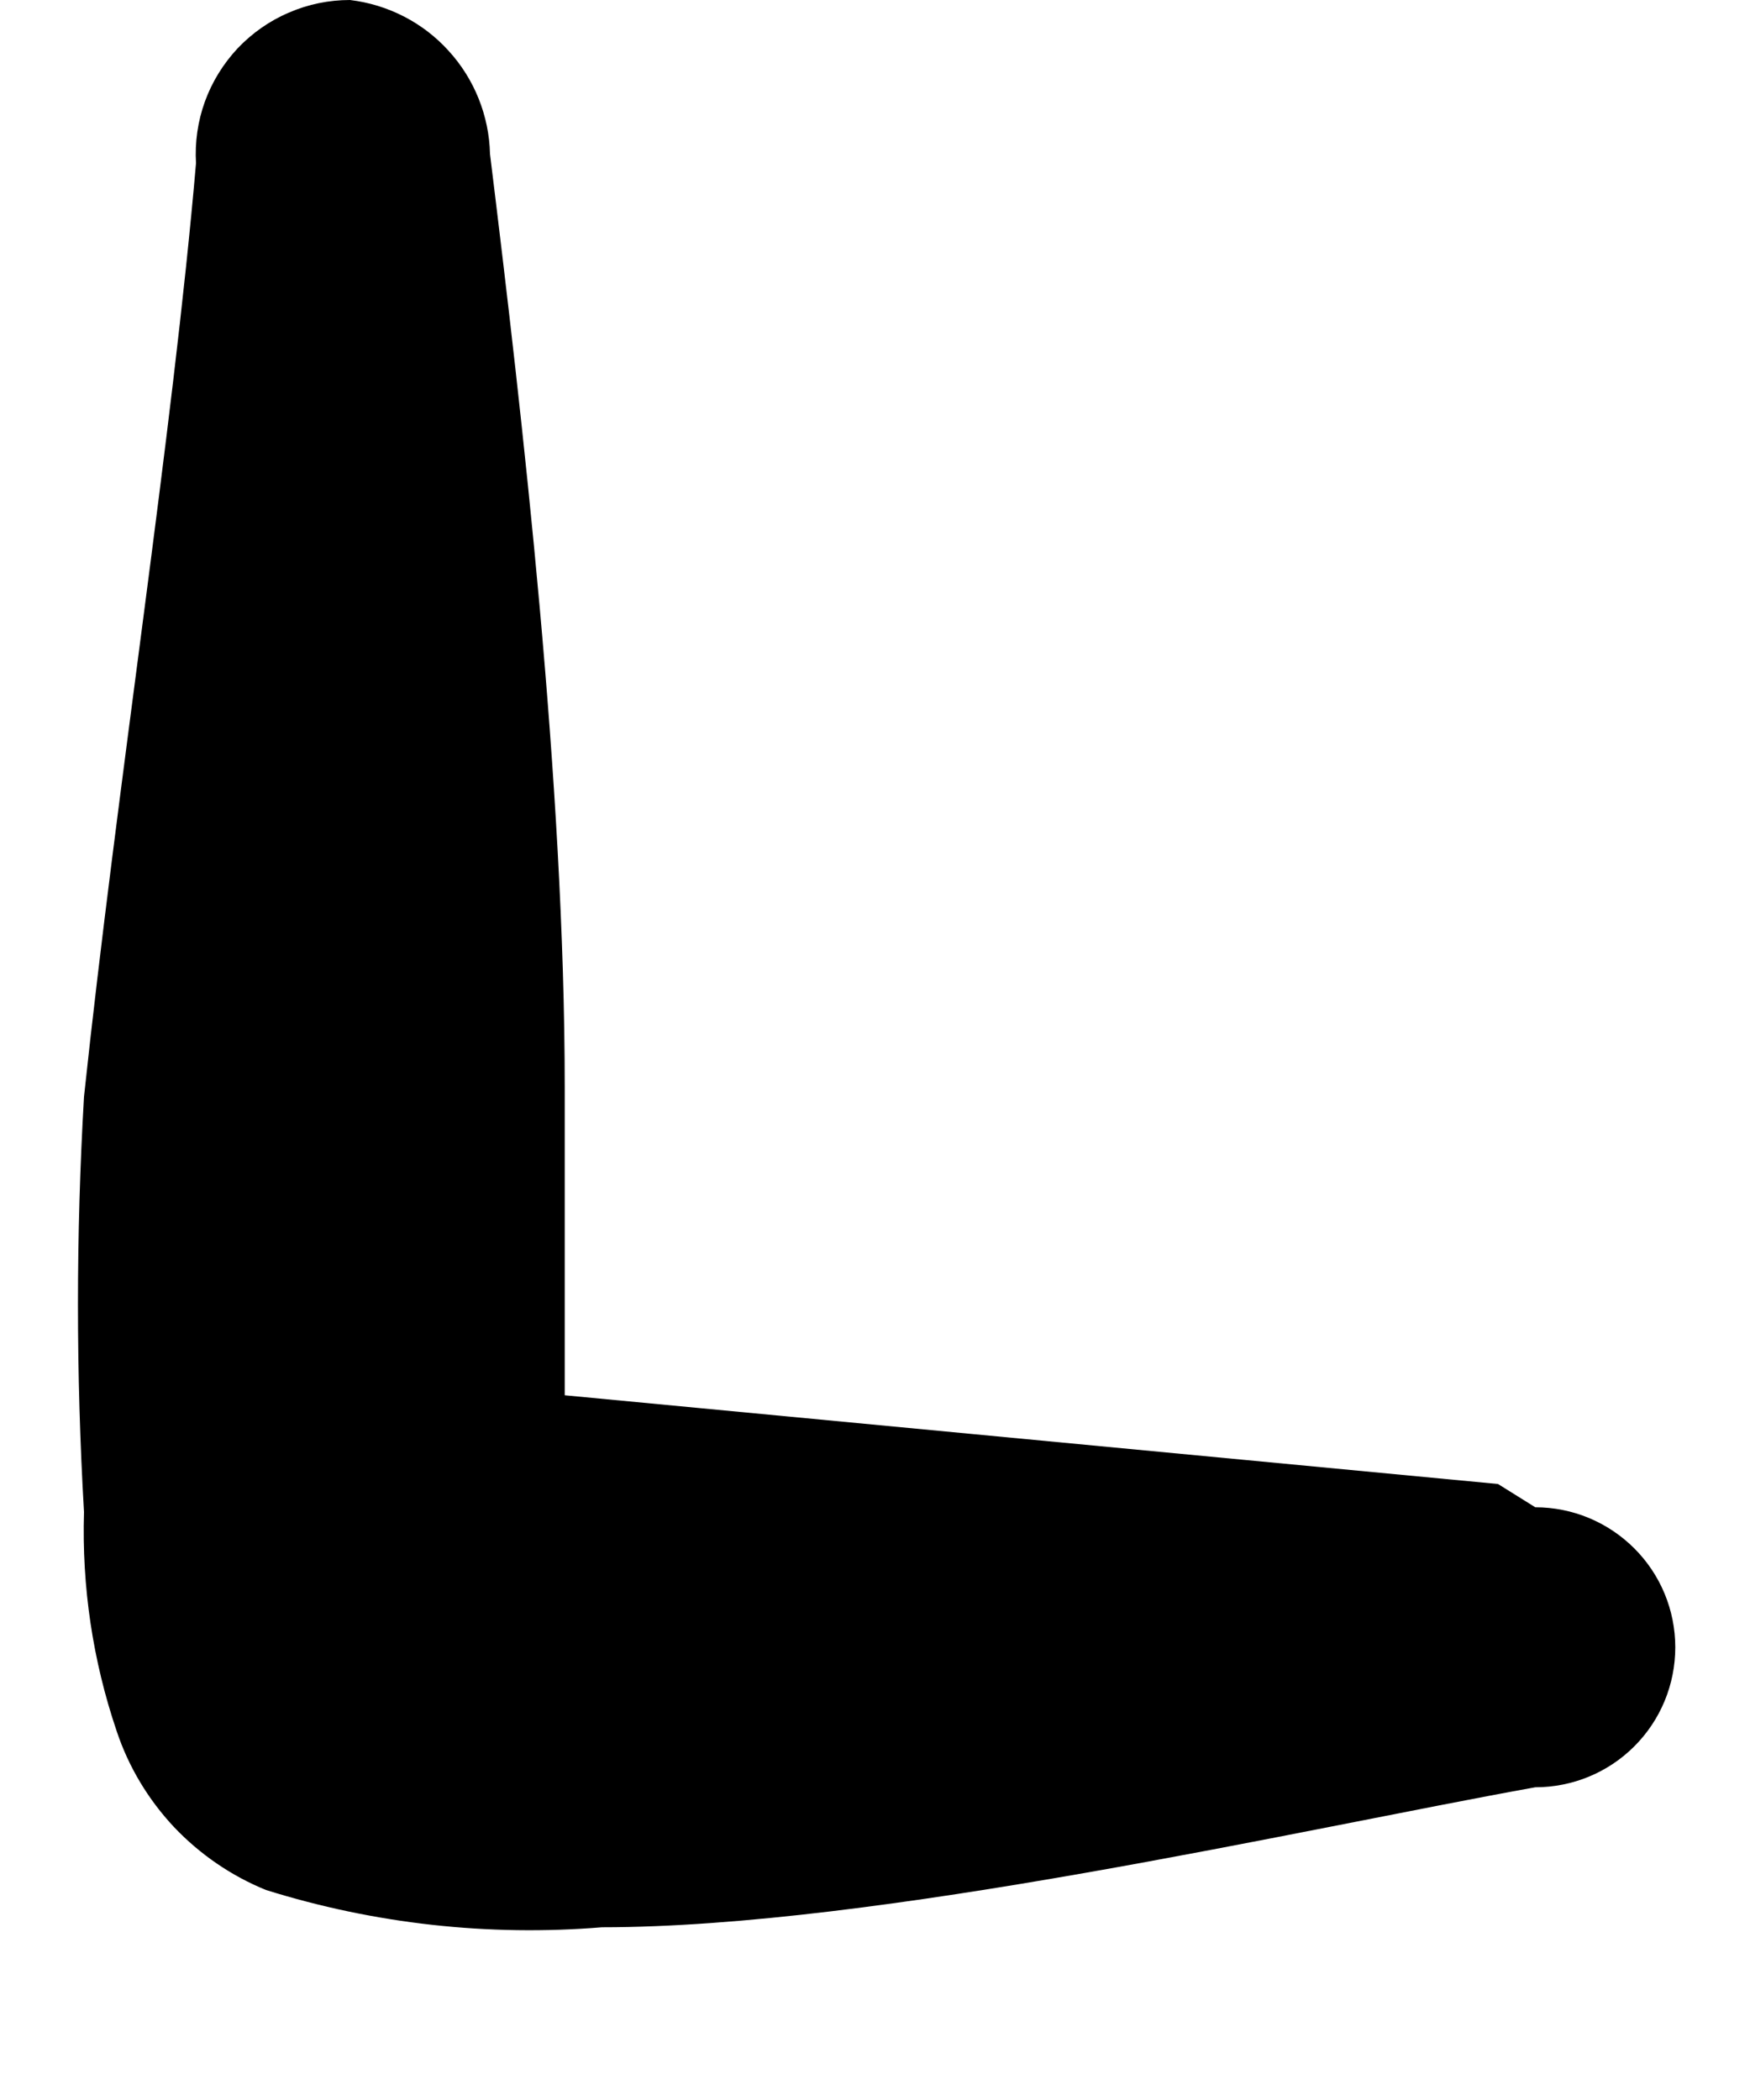
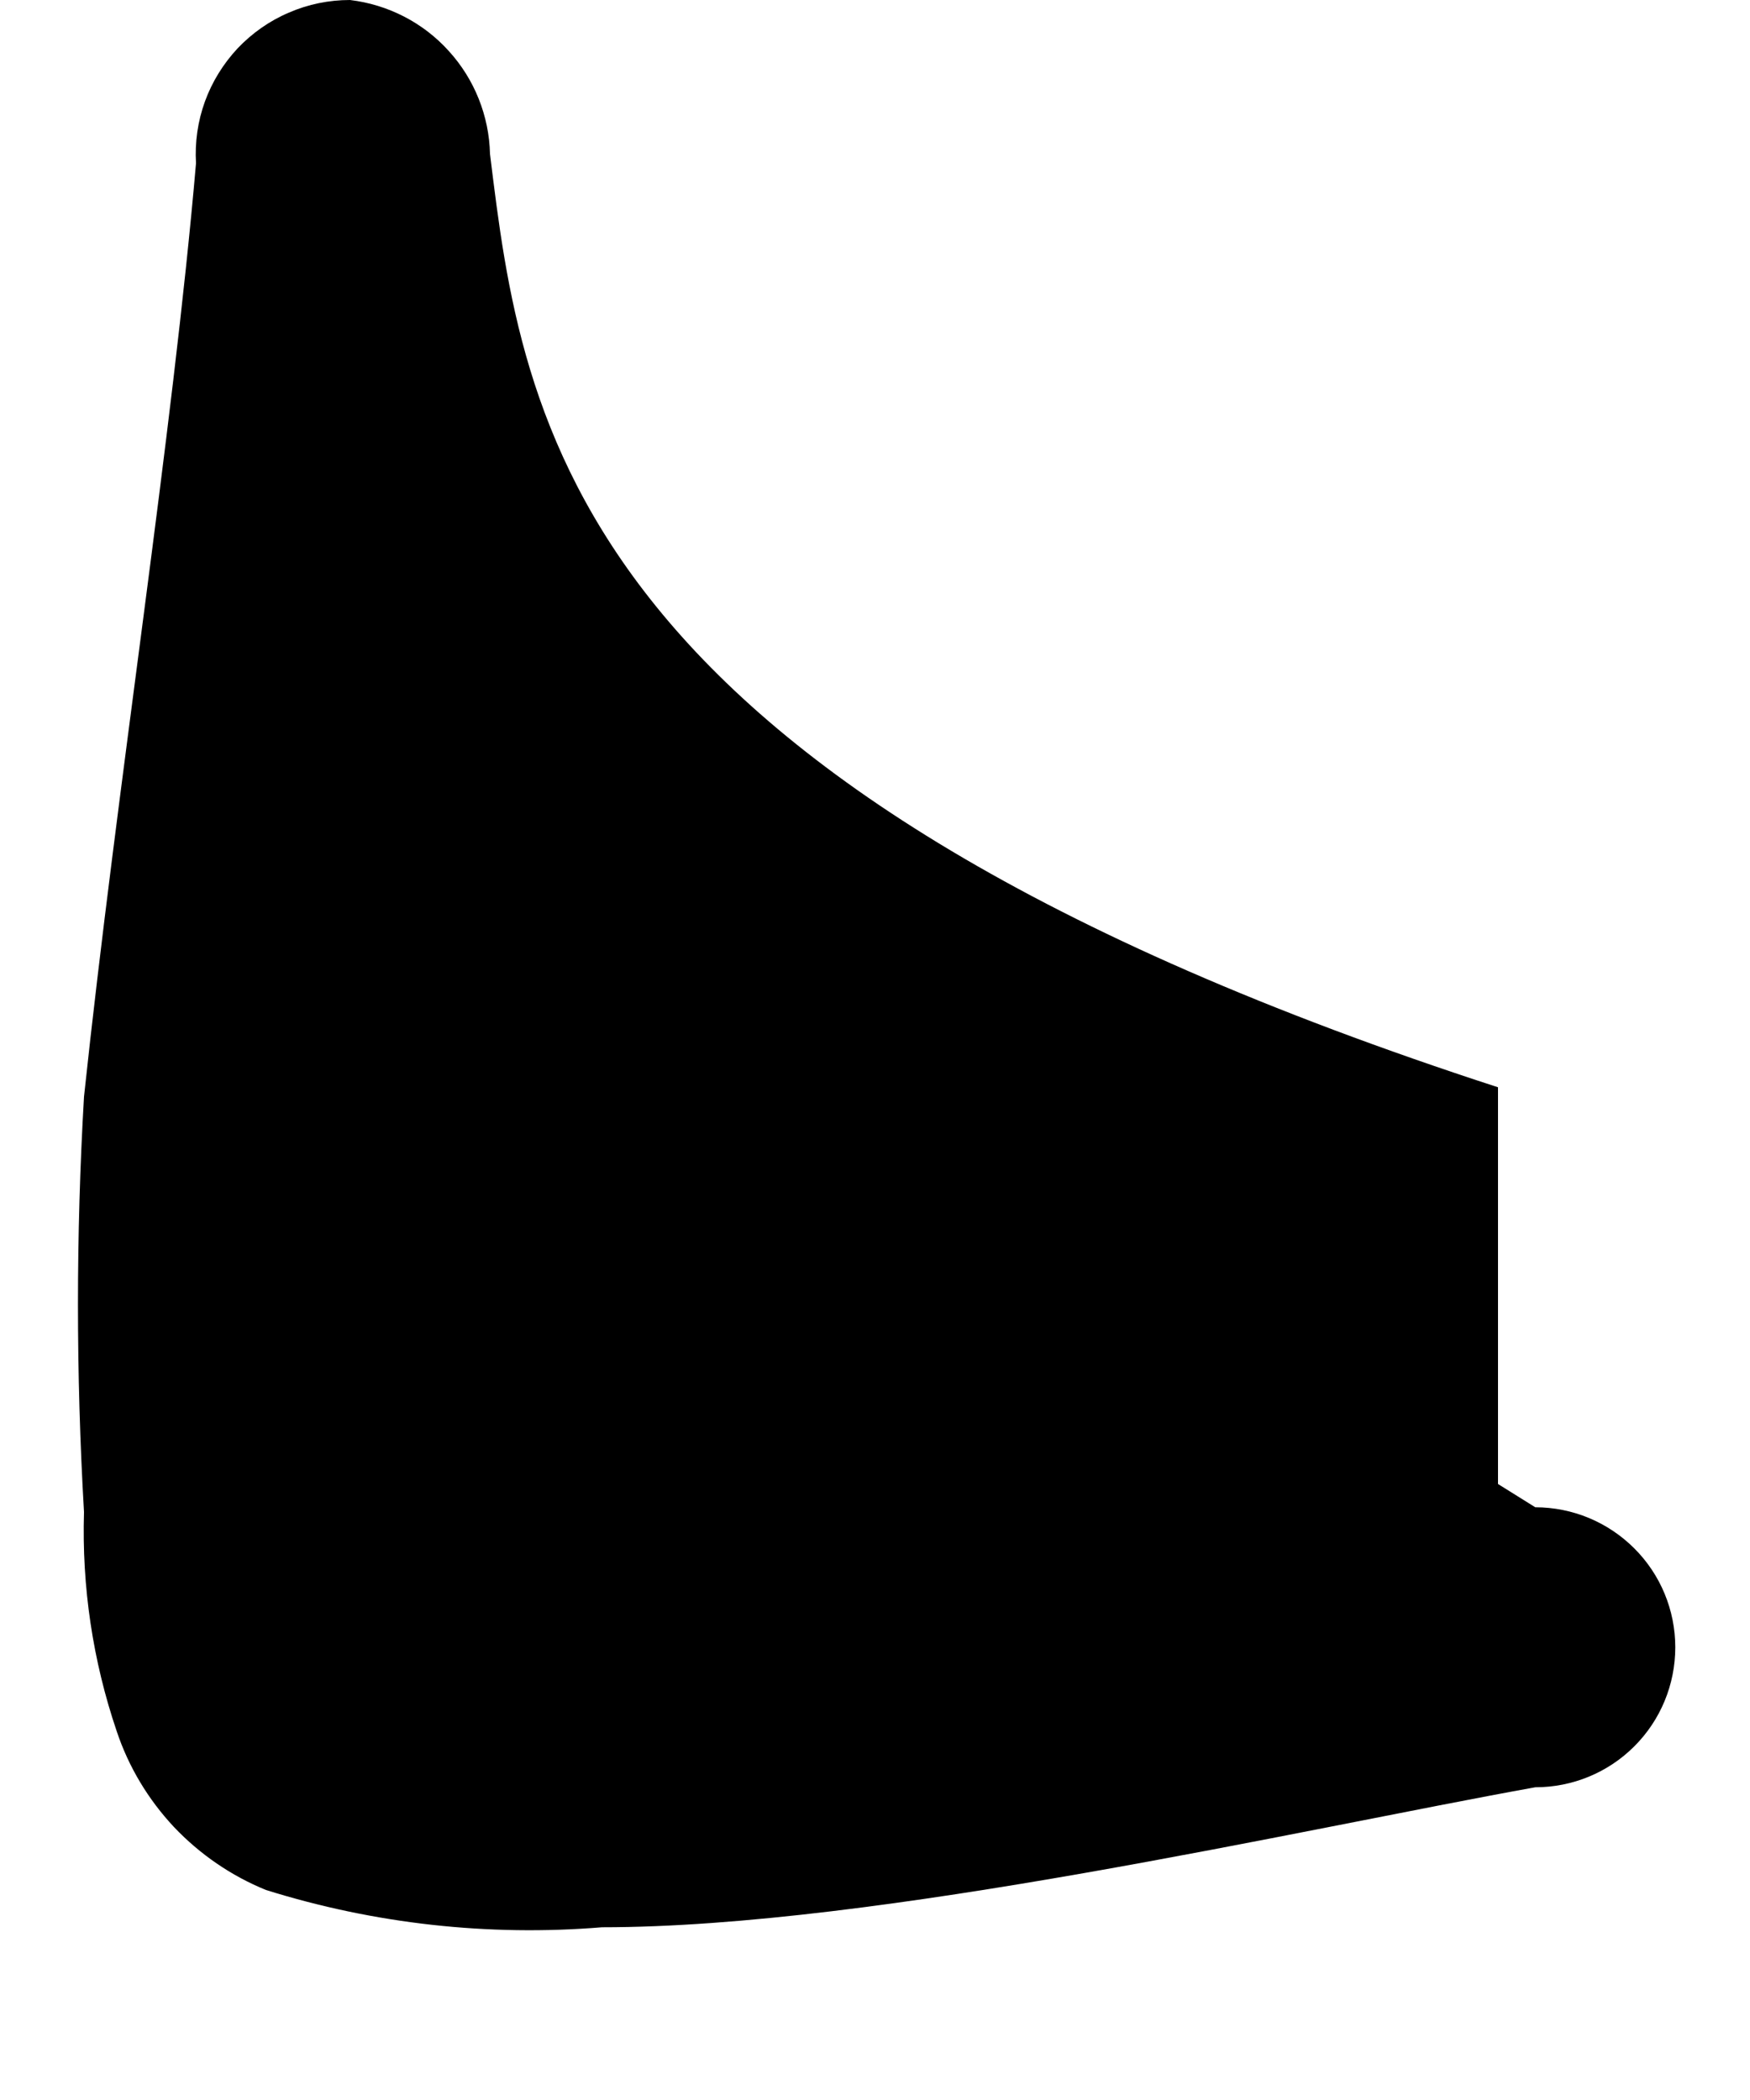
<svg xmlns="http://www.w3.org/2000/svg" width="10" height="12" viewBox="0 0 10 12" fill="none">
-   <path d="M8.56 8.48L3.227 7.973V6.213C3.227 4.48 2.987 2.4 2.8 0.88C2.795 0.662 2.711 0.452 2.564 0.291C2.418 0.129 2.217 0.026 2 1.4871e-06C1.88 -0 1.761 0.024 1.651 0.072C1.54 0.119 1.441 0.189 1.358 0.276C1.276 0.364 1.212 0.467 1.171 0.58C1.13 0.693 1.113 0.813 1.12 0.933C0.987 2.48 0.667 4.507 0.48 6.267C0.434 7.057 0.434 7.85 0.48 8.64C0.467 9.066 0.53 9.49 0.667 9.893C0.735 10.097 0.847 10.283 0.994 10.44C1.142 10.596 1.321 10.719 1.52 10.8C2.14 10.994 2.792 11.066 3.44 11.013C5.013 11.013 7.44 10.453 8.773 10.213C8.986 10.213 9.189 10.129 9.339 9.979C9.489 9.829 9.573 9.626 9.573 9.413C9.573 9.201 9.489 8.998 9.339 8.848C9.189 8.698 8.986 8.613 8.773 8.613L8.56 8.48Z" fill="black" />
+   <path d="M8.56 8.48V6.213C3.227 4.48 2.987 2.4 2.8 0.88C2.795 0.662 2.711 0.452 2.564 0.291C2.418 0.129 2.217 0.026 2 1.4871e-06C1.88 -0 1.761 0.024 1.651 0.072C1.54 0.119 1.441 0.189 1.358 0.276C1.276 0.364 1.212 0.467 1.171 0.58C1.13 0.693 1.113 0.813 1.12 0.933C0.987 2.48 0.667 4.507 0.48 6.267C0.434 7.057 0.434 7.85 0.48 8.64C0.467 9.066 0.53 9.49 0.667 9.893C0.735 10.097 0.847 10.283 0.994 10.44C1.142 10.596 1.321 10.719 1.52 10.8C2.14 10.994 2.792 11.066 3.44 11.013C5.013 11.013 7.44 10.453 8.773 10.213C8.986 10.213 9.189 10.129 9.339 9.979C9.489 9.829 9.573 9.626 9.573 9.413C9.573 9.201 9.489 8.998 9.339 8.848C9.189 8.698 8.986 8.613 8.773 8.613L8.56 8.48Z" fill="black" />
</svg>